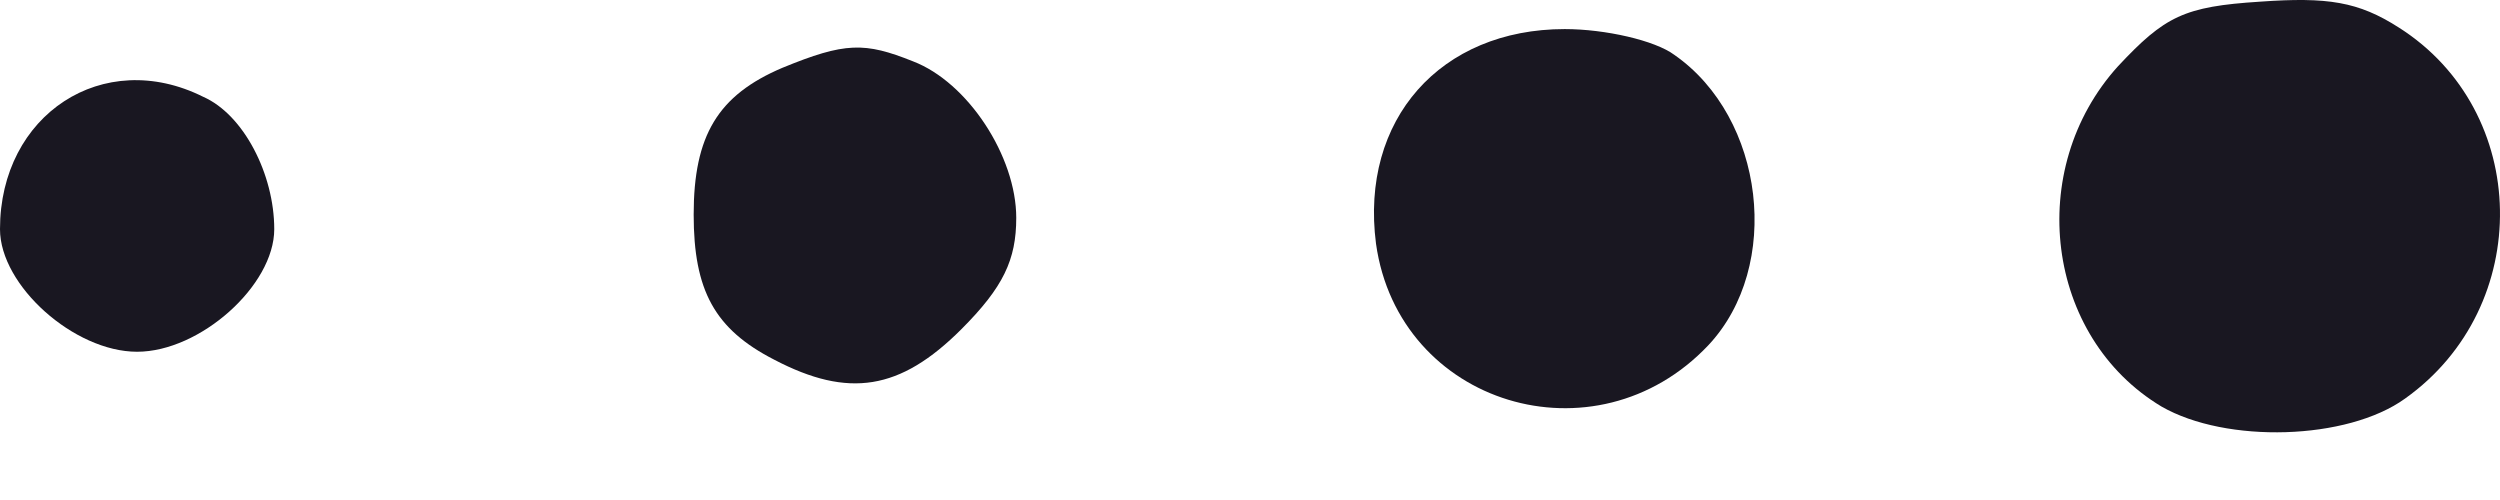
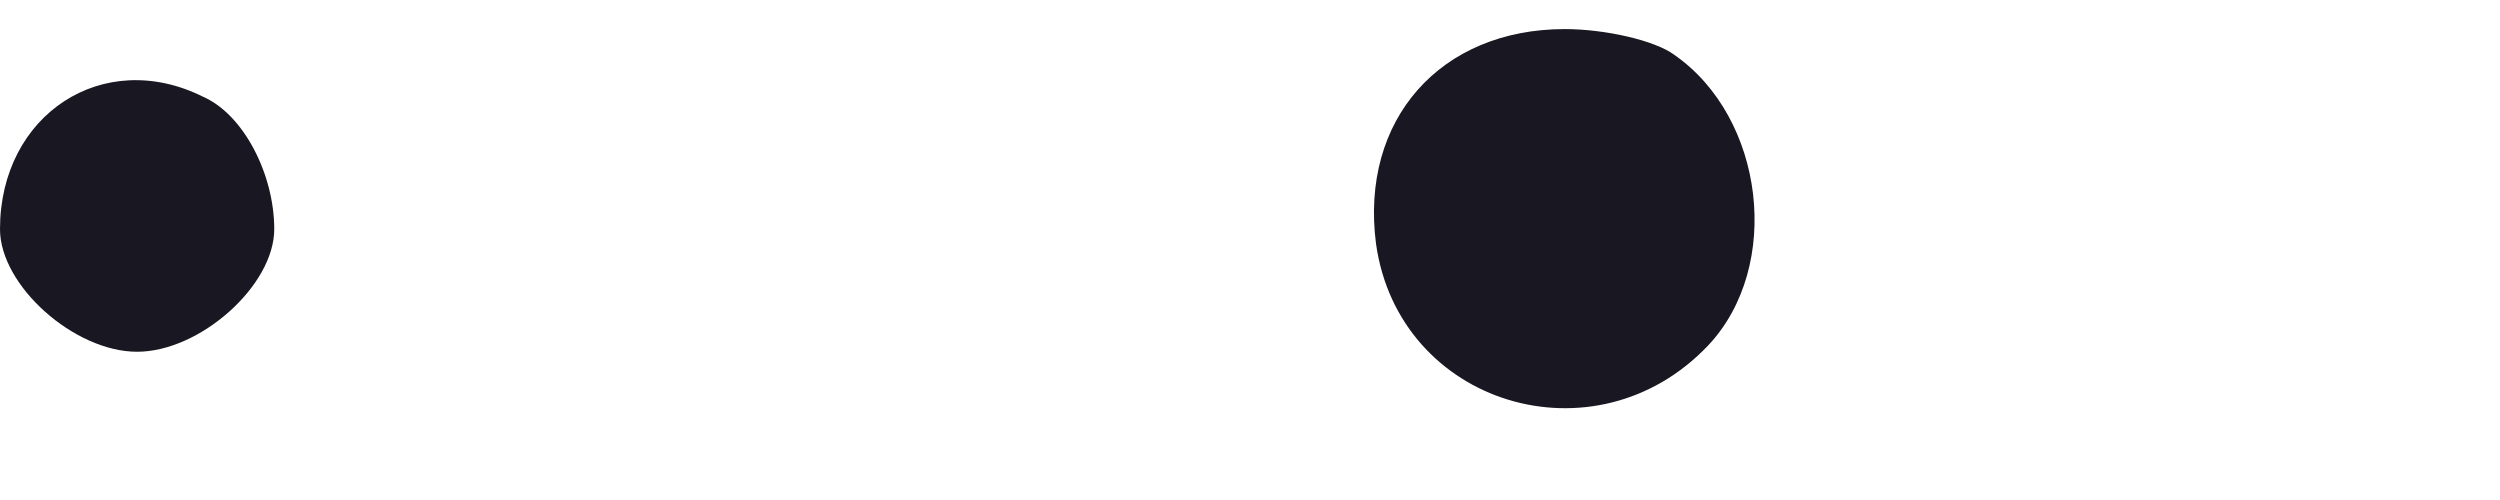
<svg xmlns="http://www.w3.org/2000/svg" width="30" height="6" viewBox="0 0 30 6" fill="none">
-   <path d="M28.785 0.33C30.372 1.336 30.411 3.679 28.862 4.782C28.166 5.285 26.714 5.324 25.939 4.879C24.546 4.046 24.294 2.033 25.417 0.794C25.978 0.194 26.21 0.078 27.12 0.02C27.933 -0.038 28.301 0.02 28.785 0.33Z" fill="#191721" />
  <path d="M20.093 0.659C21.177 1.414 21.39 3.195 20.5 4.143C19.145 5.576 16.783 4.86 16.512 2.924C16.319 1.433 17.287 0.349 18.777 0.349C19.261 0.349 19.861 0.485 20.093 0.659Z" fill="#191721" />
-   <path d="M10.956 0.736C11.615 0.988 12.195 1.878 12.195 2.614C12.195 3.117 12.04 3.446 11.537 3.95C10.802 4.685 10.182 4.782 9.292 4.317C8.575 3.95 8.324 3.485 8.324 2.575C8.324 1.627 8.614 1.143 9.388 0.814C10.143 0.504 10.376 0.504 10.956 0.736Z" fill="#191721" />
  <path d="M2.439 1.162C2.923 1.375 3.291 2.091 3.291 2.75C3.291 3.427 2.4 4.221 1.645 4.221C0.89 4.221 -3.79086e-05 3.427 -3.79086e-05 2.75C-3.79086e-05 1.375 1.239 0.562 2.439 1.162Z" fill="#191721" />
</svg>